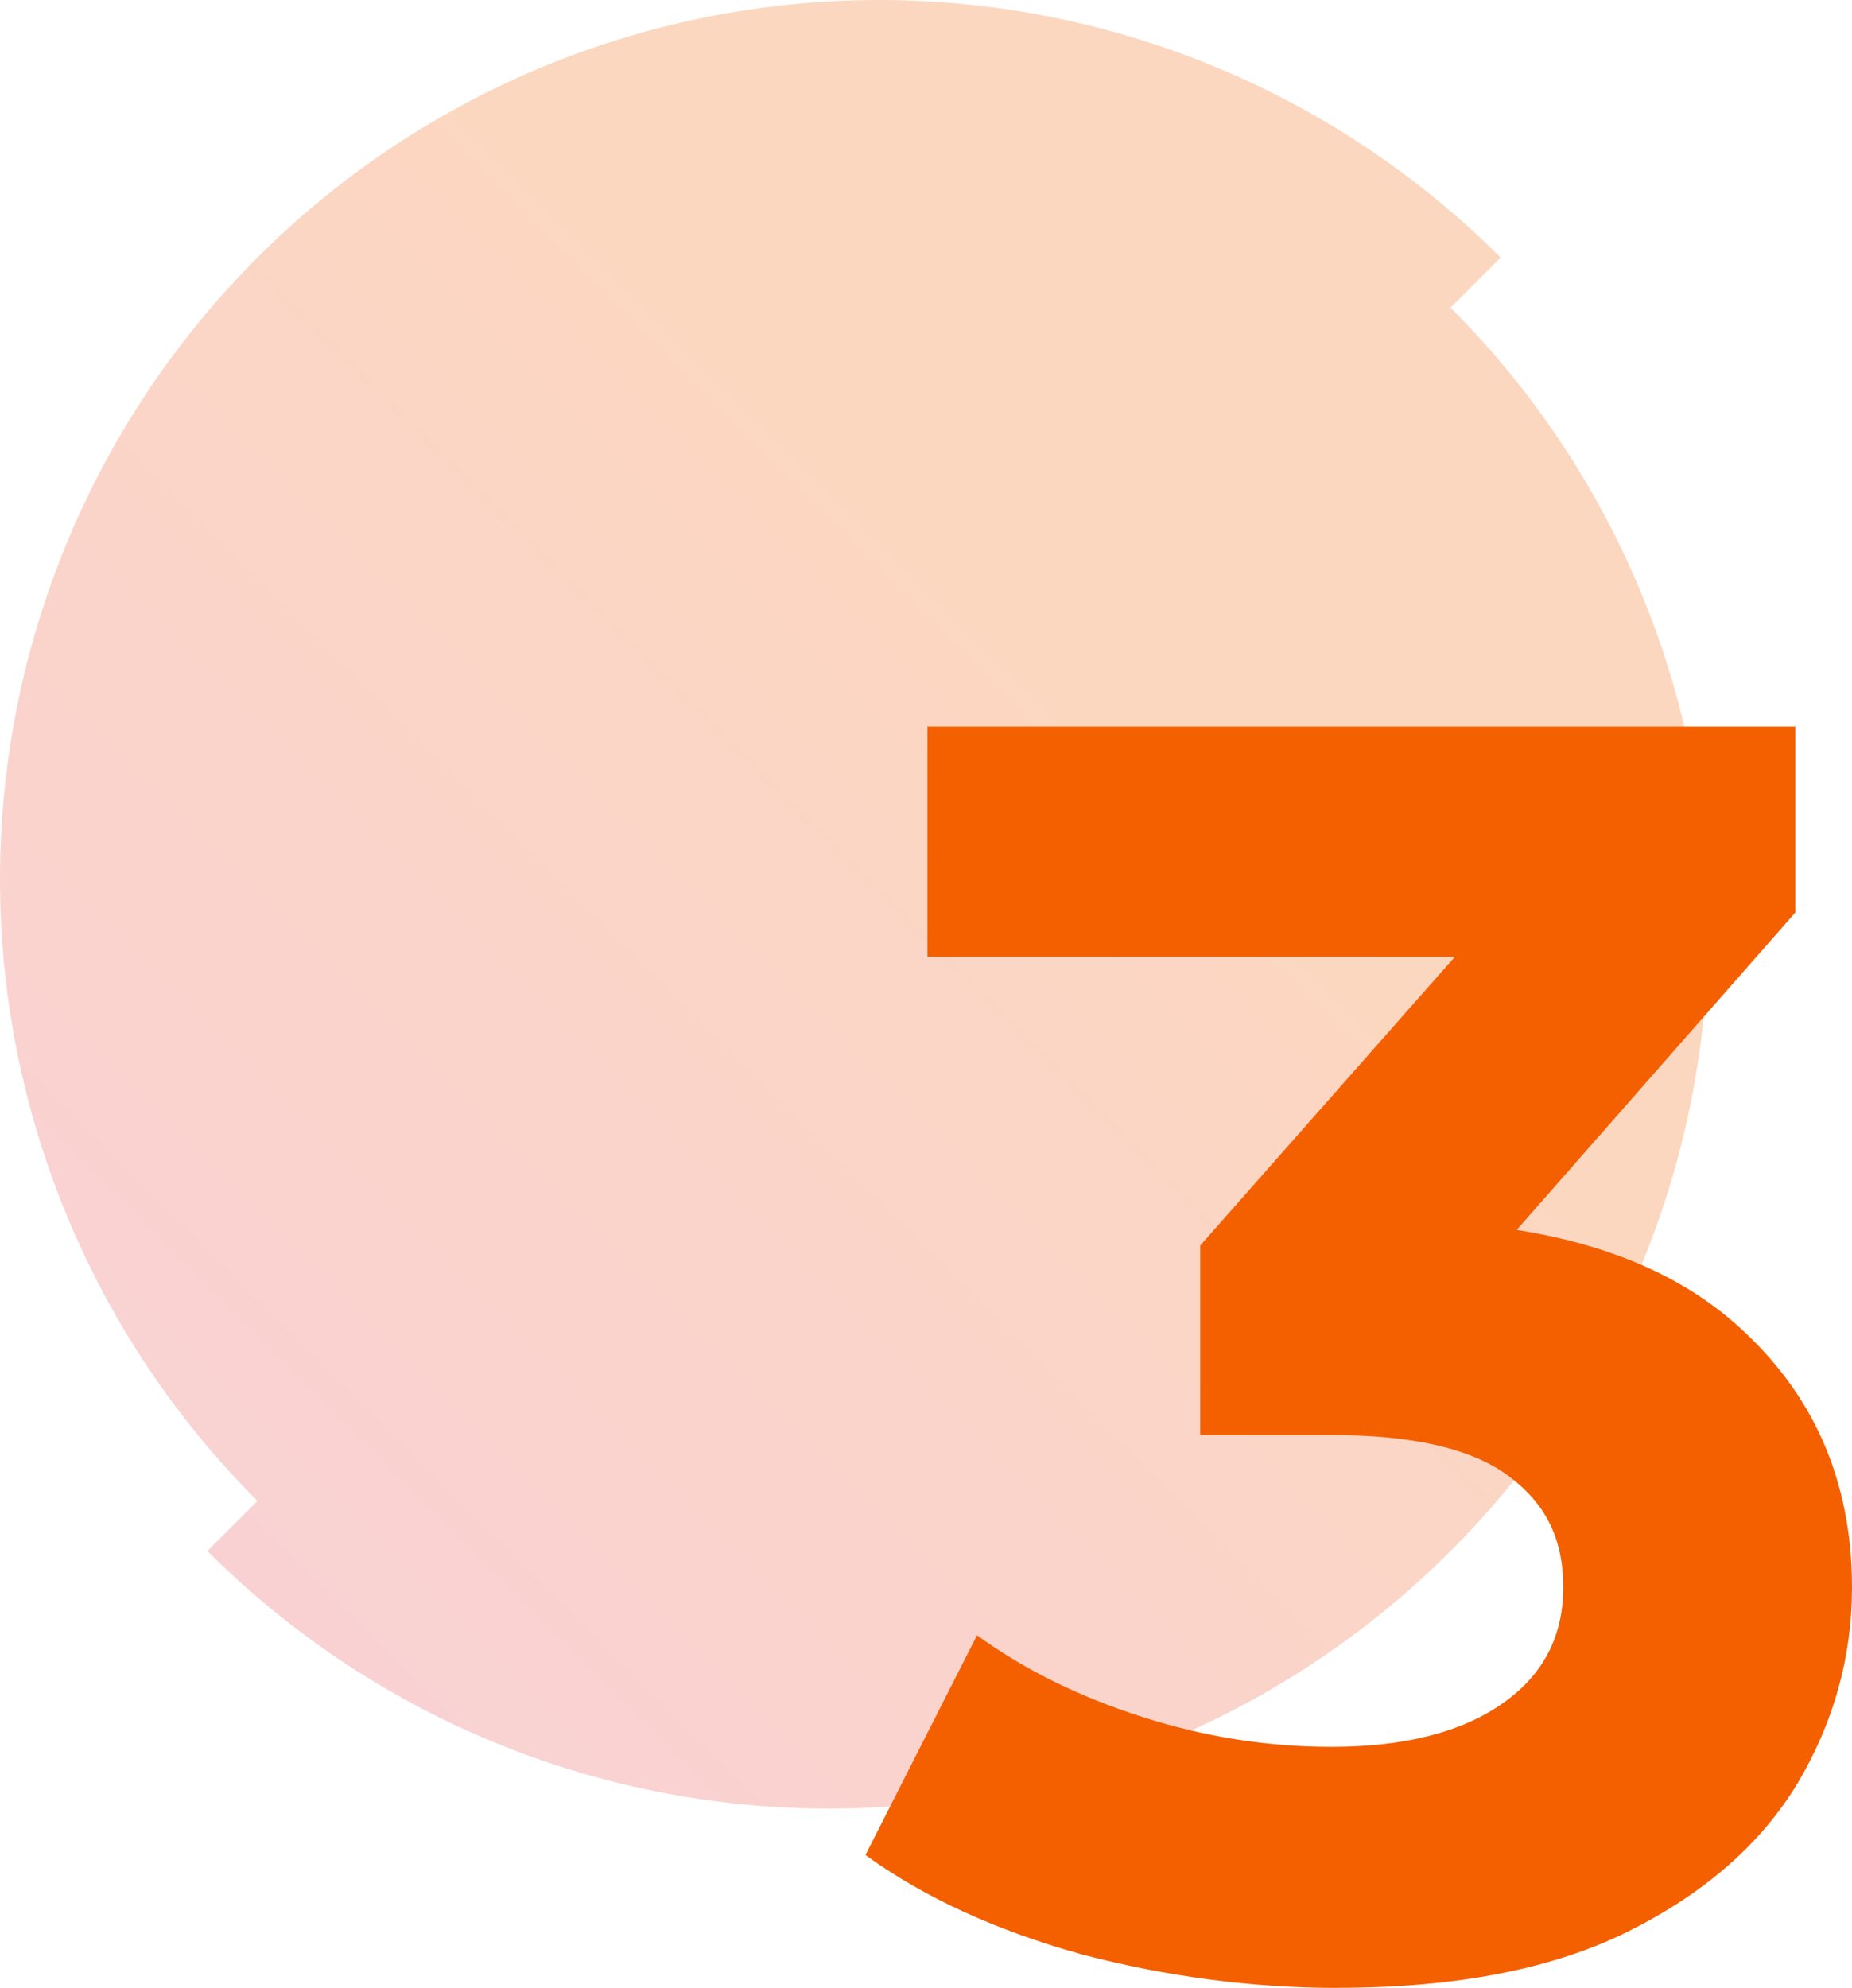
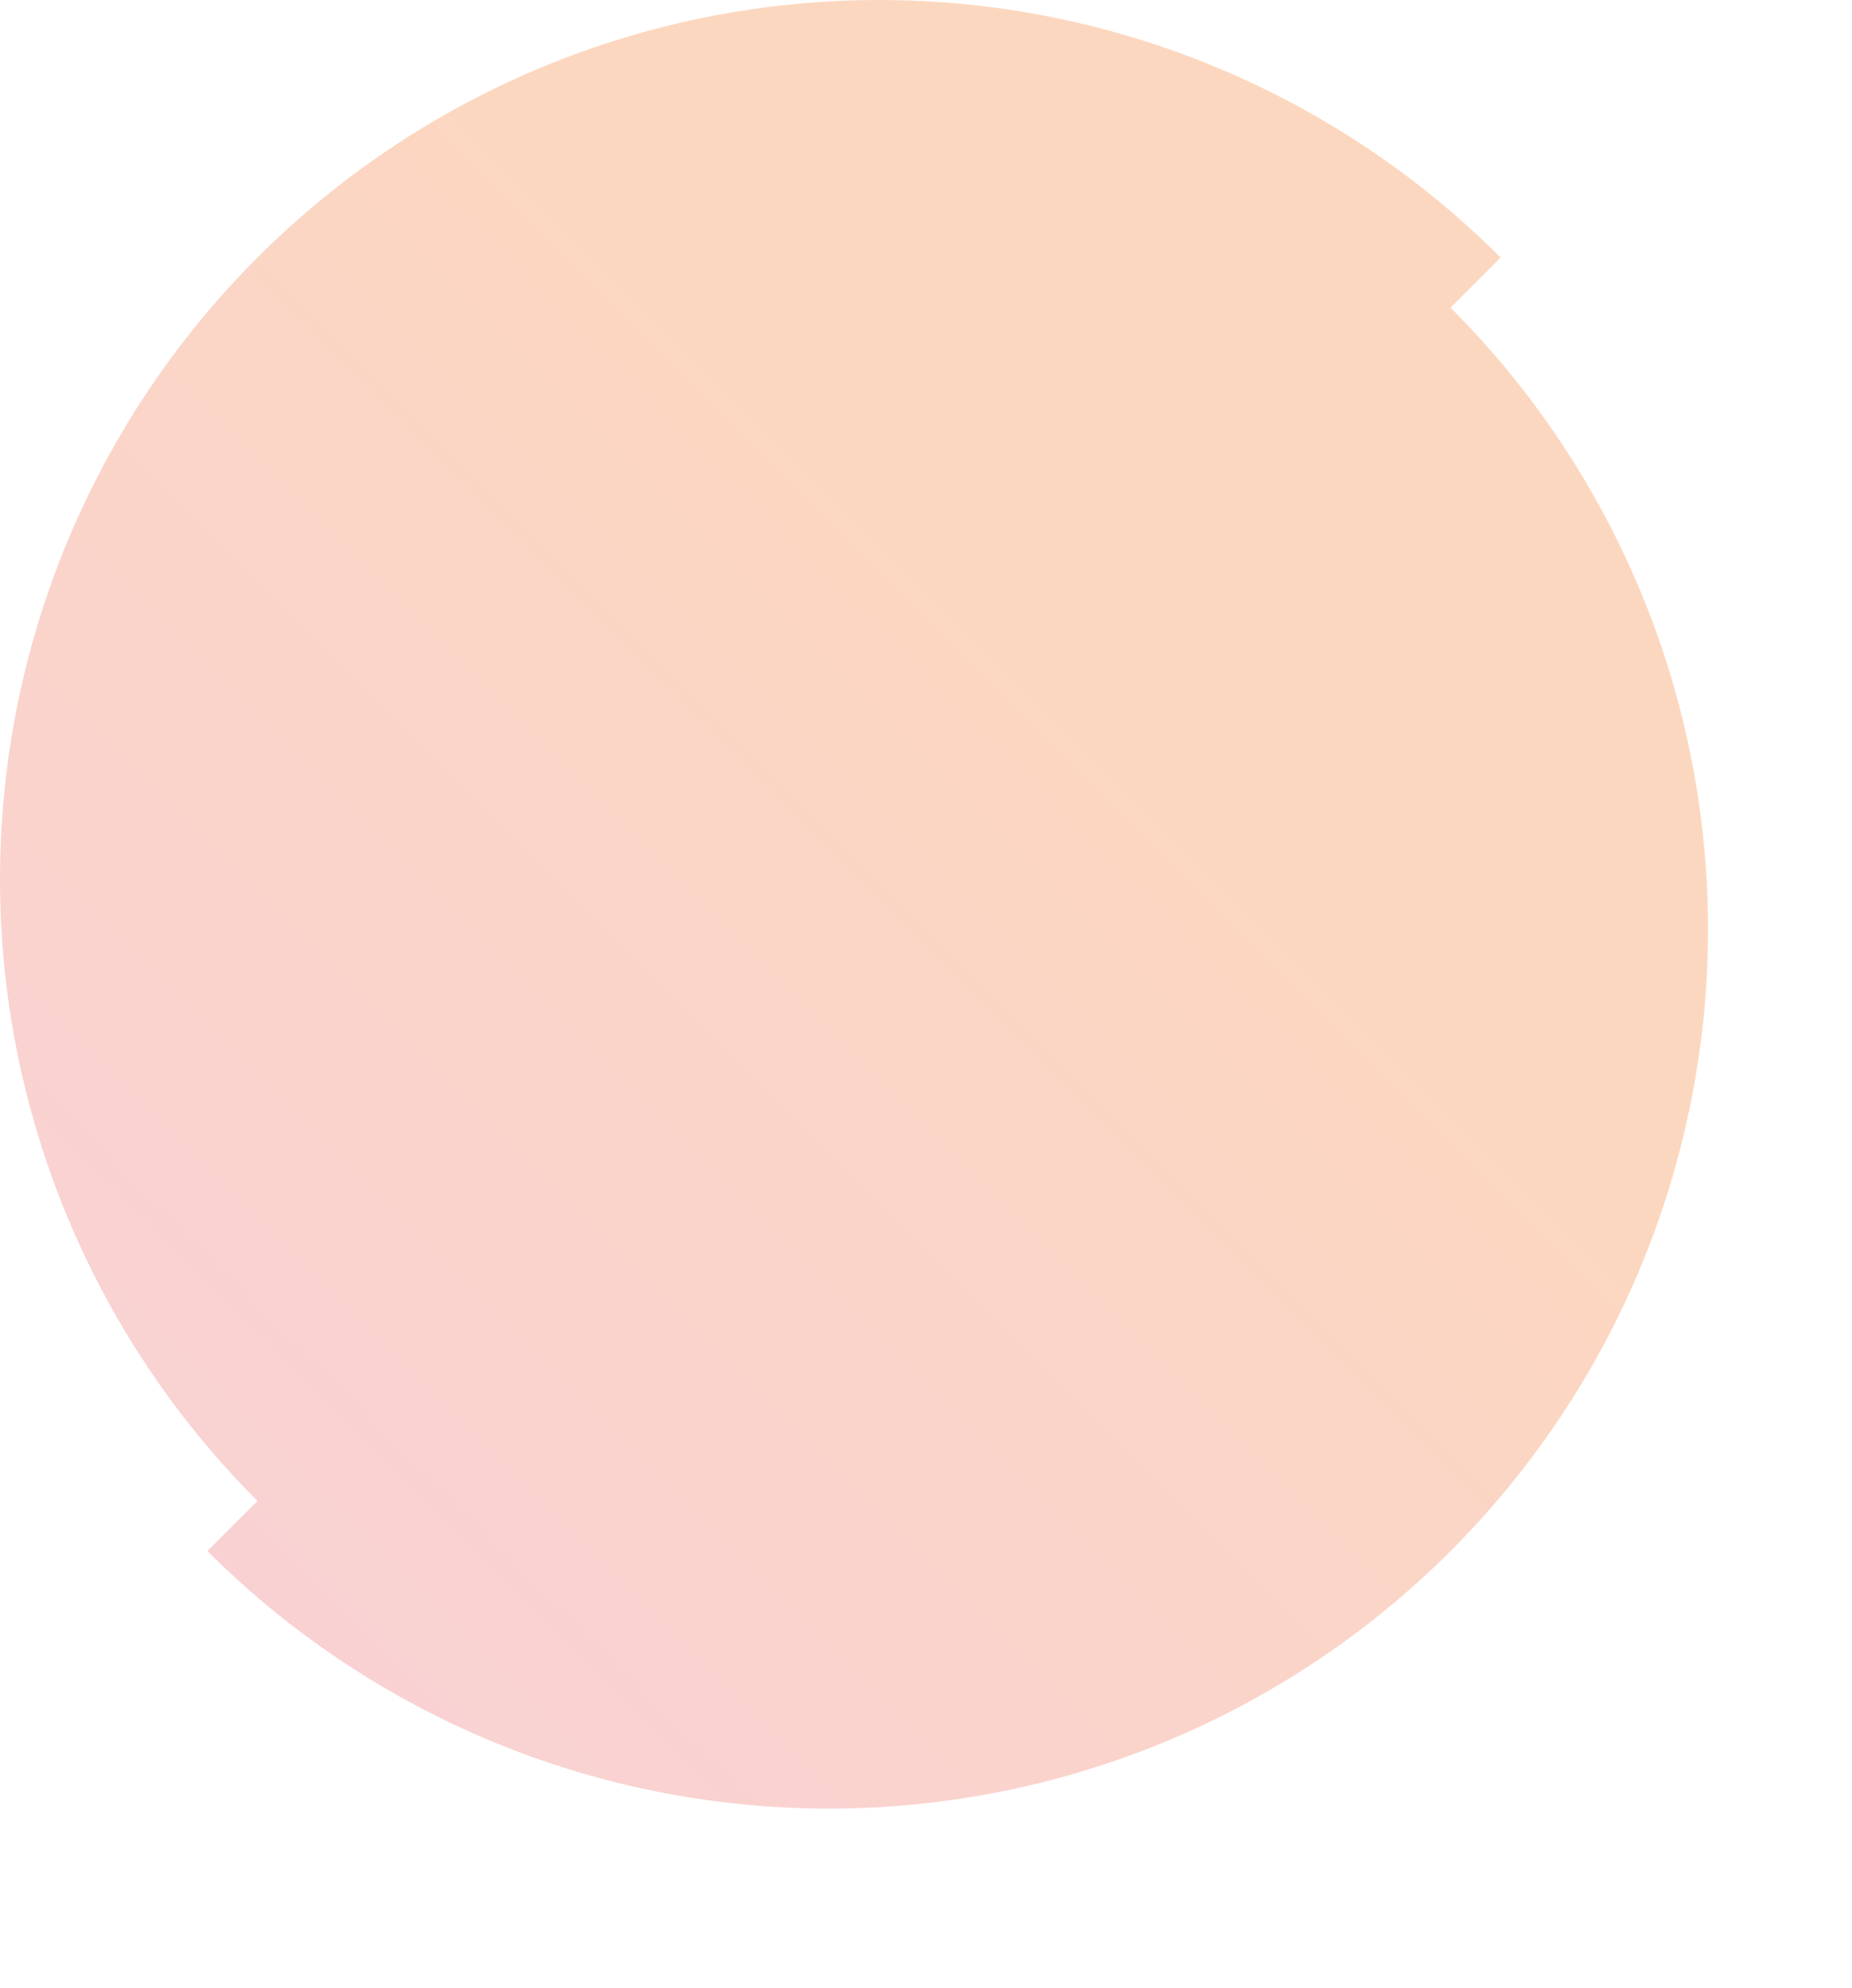
<svg xmlns="http://www.w3.org/2000/svg" id="Layer_1" version="1.1" viewBox="0 0 141.62 151.98">
  <defs>
    <style>
      .st0 {
        fill: #f46000;
      }

      .st1 {
        fill: url(#linear-gradient);
        isolation: isolate;
        opacity: .25;
      }
    </style>
    <linearGradient id="linear-gradient" x1="114.75" y1="180.52" x2="15.86" y2="81.62" gradientTransform="translate(0 200.2) scale(1 -1)" gradientUnits="userSpaceOnUse">
      <stop offset=".3" stop-color="#f46000" />
      <stop offset="1" stop-color="#e84952" />
    </linearGradient>
  </defs>
  <path class="st1" d="M0,67.22c0,17.83,7.08,34.93,19.69,47.53l-3.83,3.83c12.61,12.61,29.7,19.69,47.53,19.69s34.93-7.08,47.53-19.69c12.61-12.61,19.69-29.7,19.69-47.53s-7.08-34.93-19.69-47.53l3.83-3.83C102.14,7.08,85.05,0,67.22,0S32.29,7.08,19.69,19.69C7.08,32.29,0,49.39,0,67.22Z" />
-   <path class="st0" d="M102.34,151.98c-6.59,0-13.14-.86-19.64-2.57-6.5-1.81-12.01-4.33-16.52-7.59l8.53-16.8c3.61,2.62,7.81,4.7,12.6,6.23,4.79,1.54,9.62,2.3,14.49,2.3,5.51,0,9.84-1.08,13-3.25,3.16-2.17,4.74-5.15,4.74-8.94s-1.4-6.46-4.2-8.53c-2.8-2.08-7.31-3.12-13.54-3.12h-10.02v-14.49l26.41-29.93,2.44,7.86h-49.71v-17.61h66.37v14.22l-26.28,29.93-11.11-6.37h6.37c11.65,0,20.45,2.62,26.41,7.86,5.96,5.24,8.94,11.97,8.94,20.18,0,5.33-1.4,10.34-4.2,15.04-2.8,4.6-7.09,8.35-12.87,11.24-5.78,2.89-13.18,4.33-22.21,4.33Z" />
</svg>